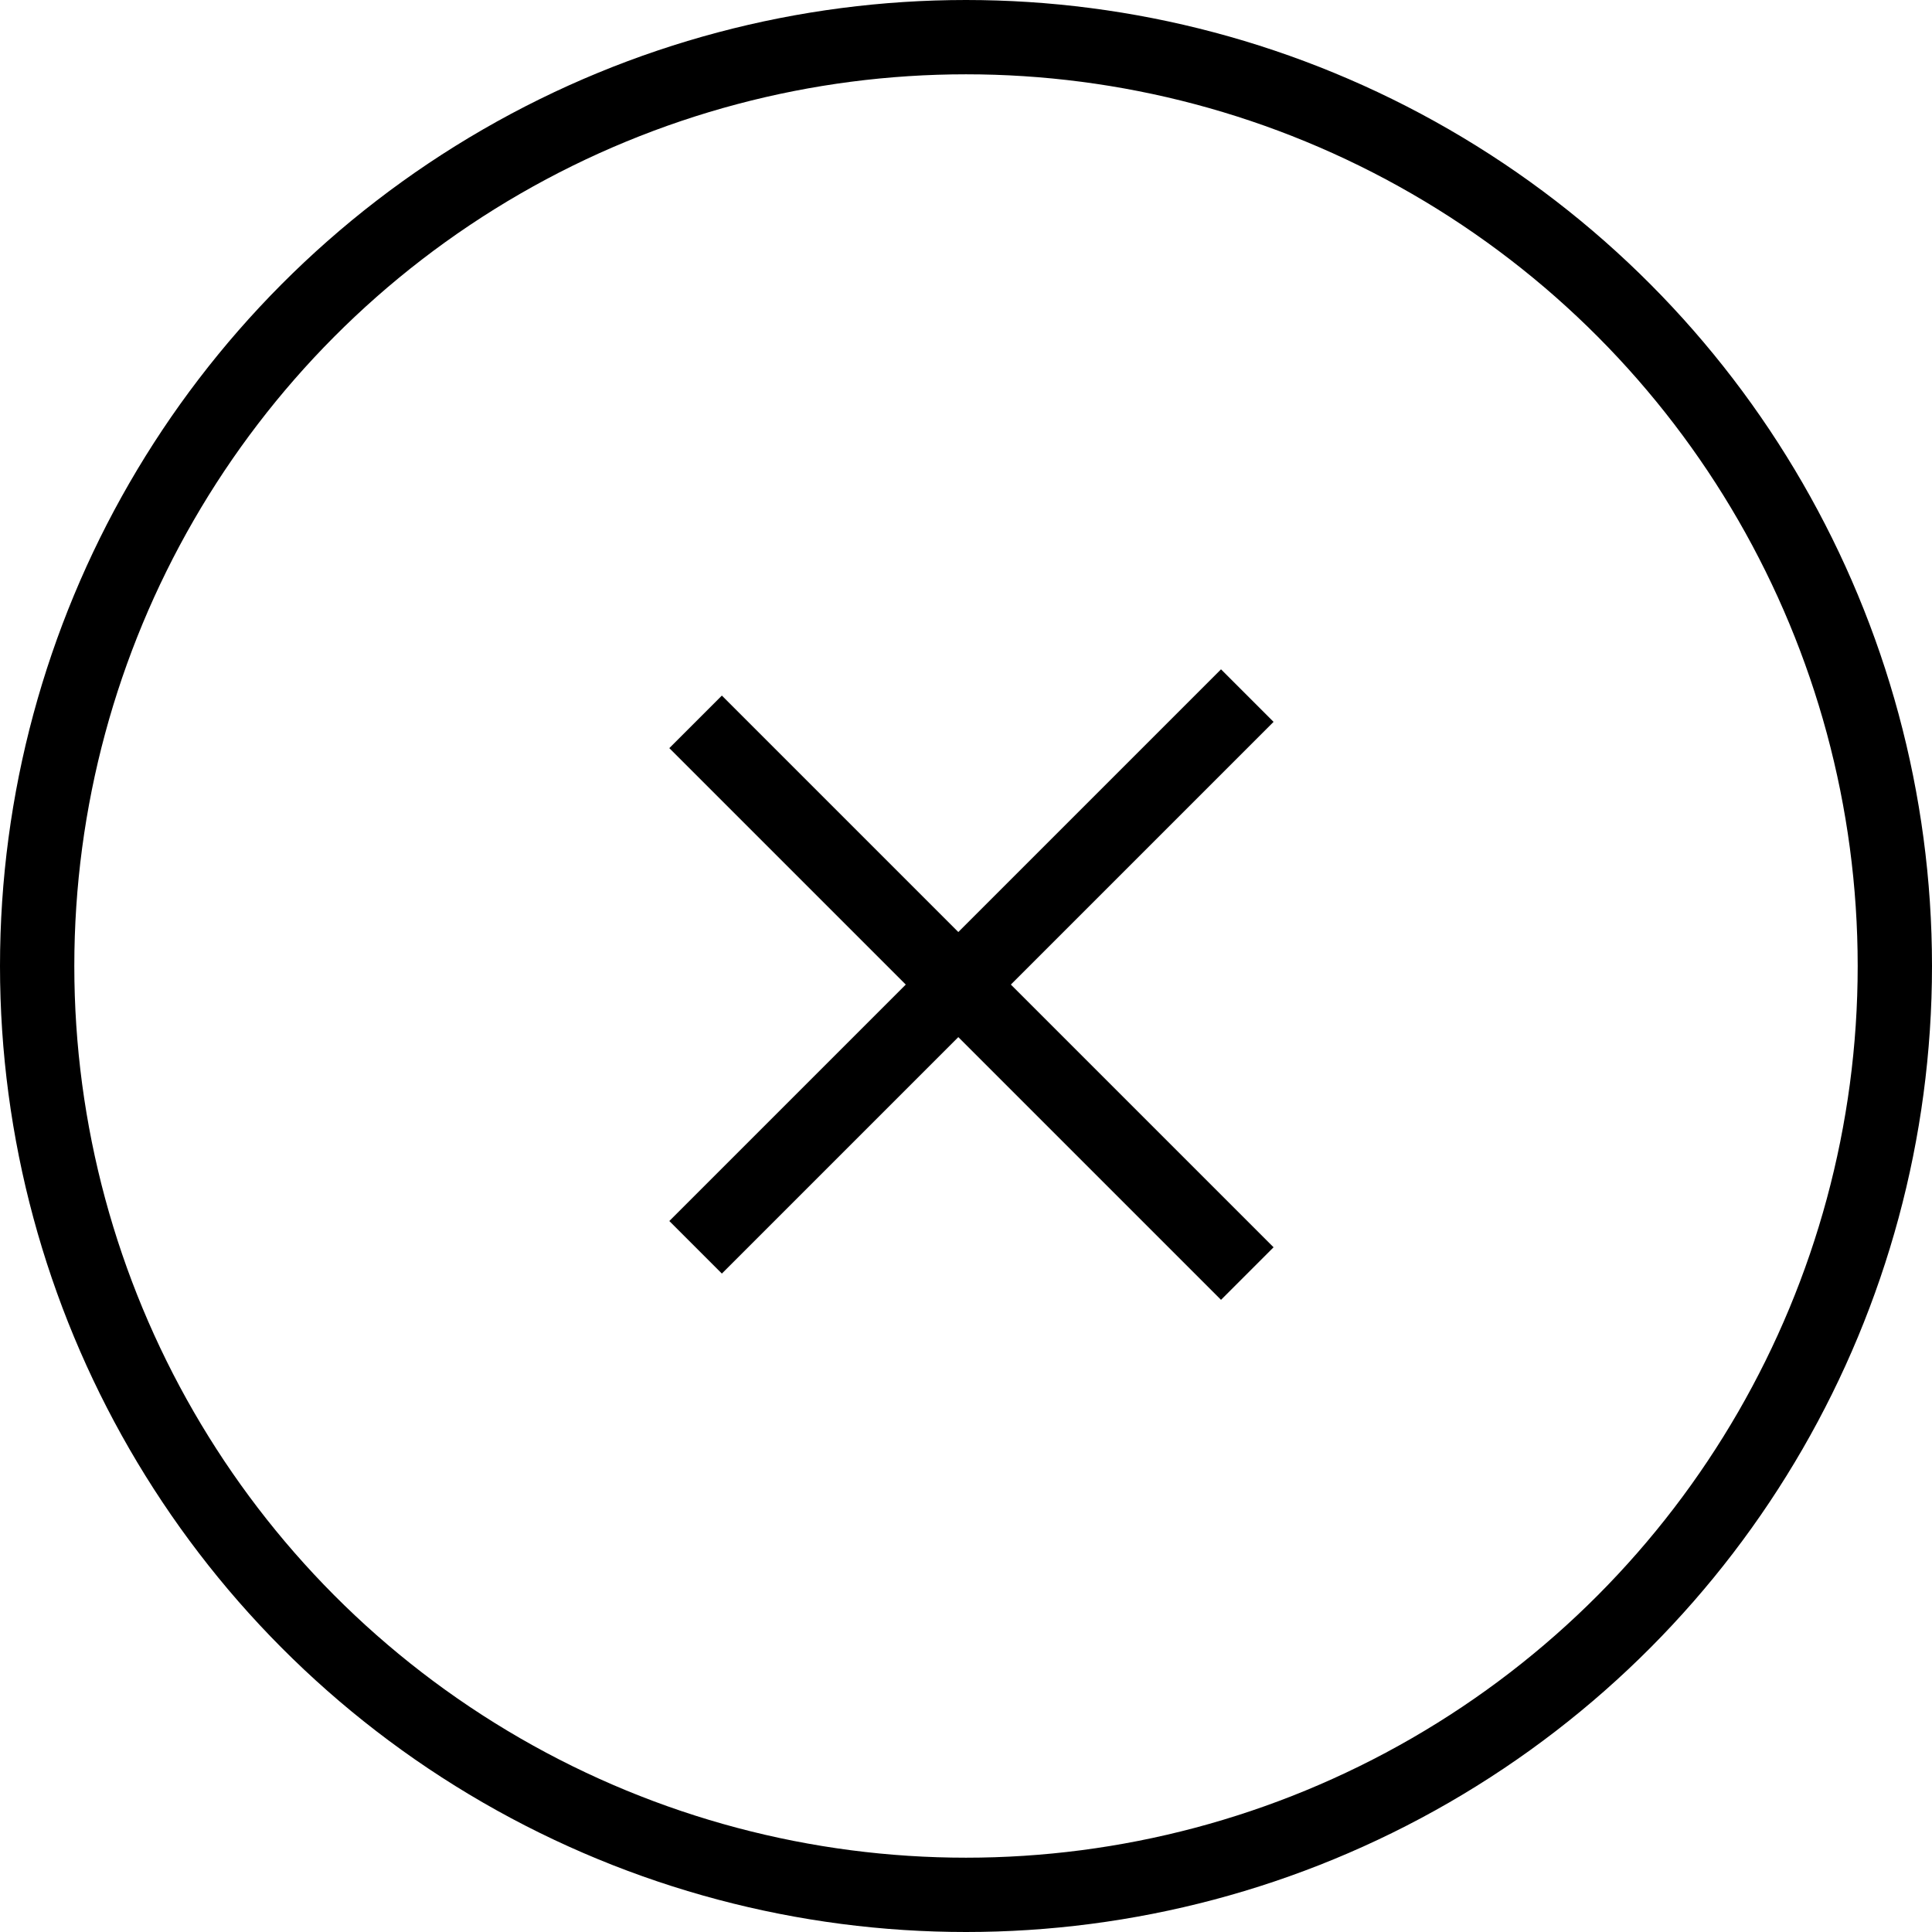
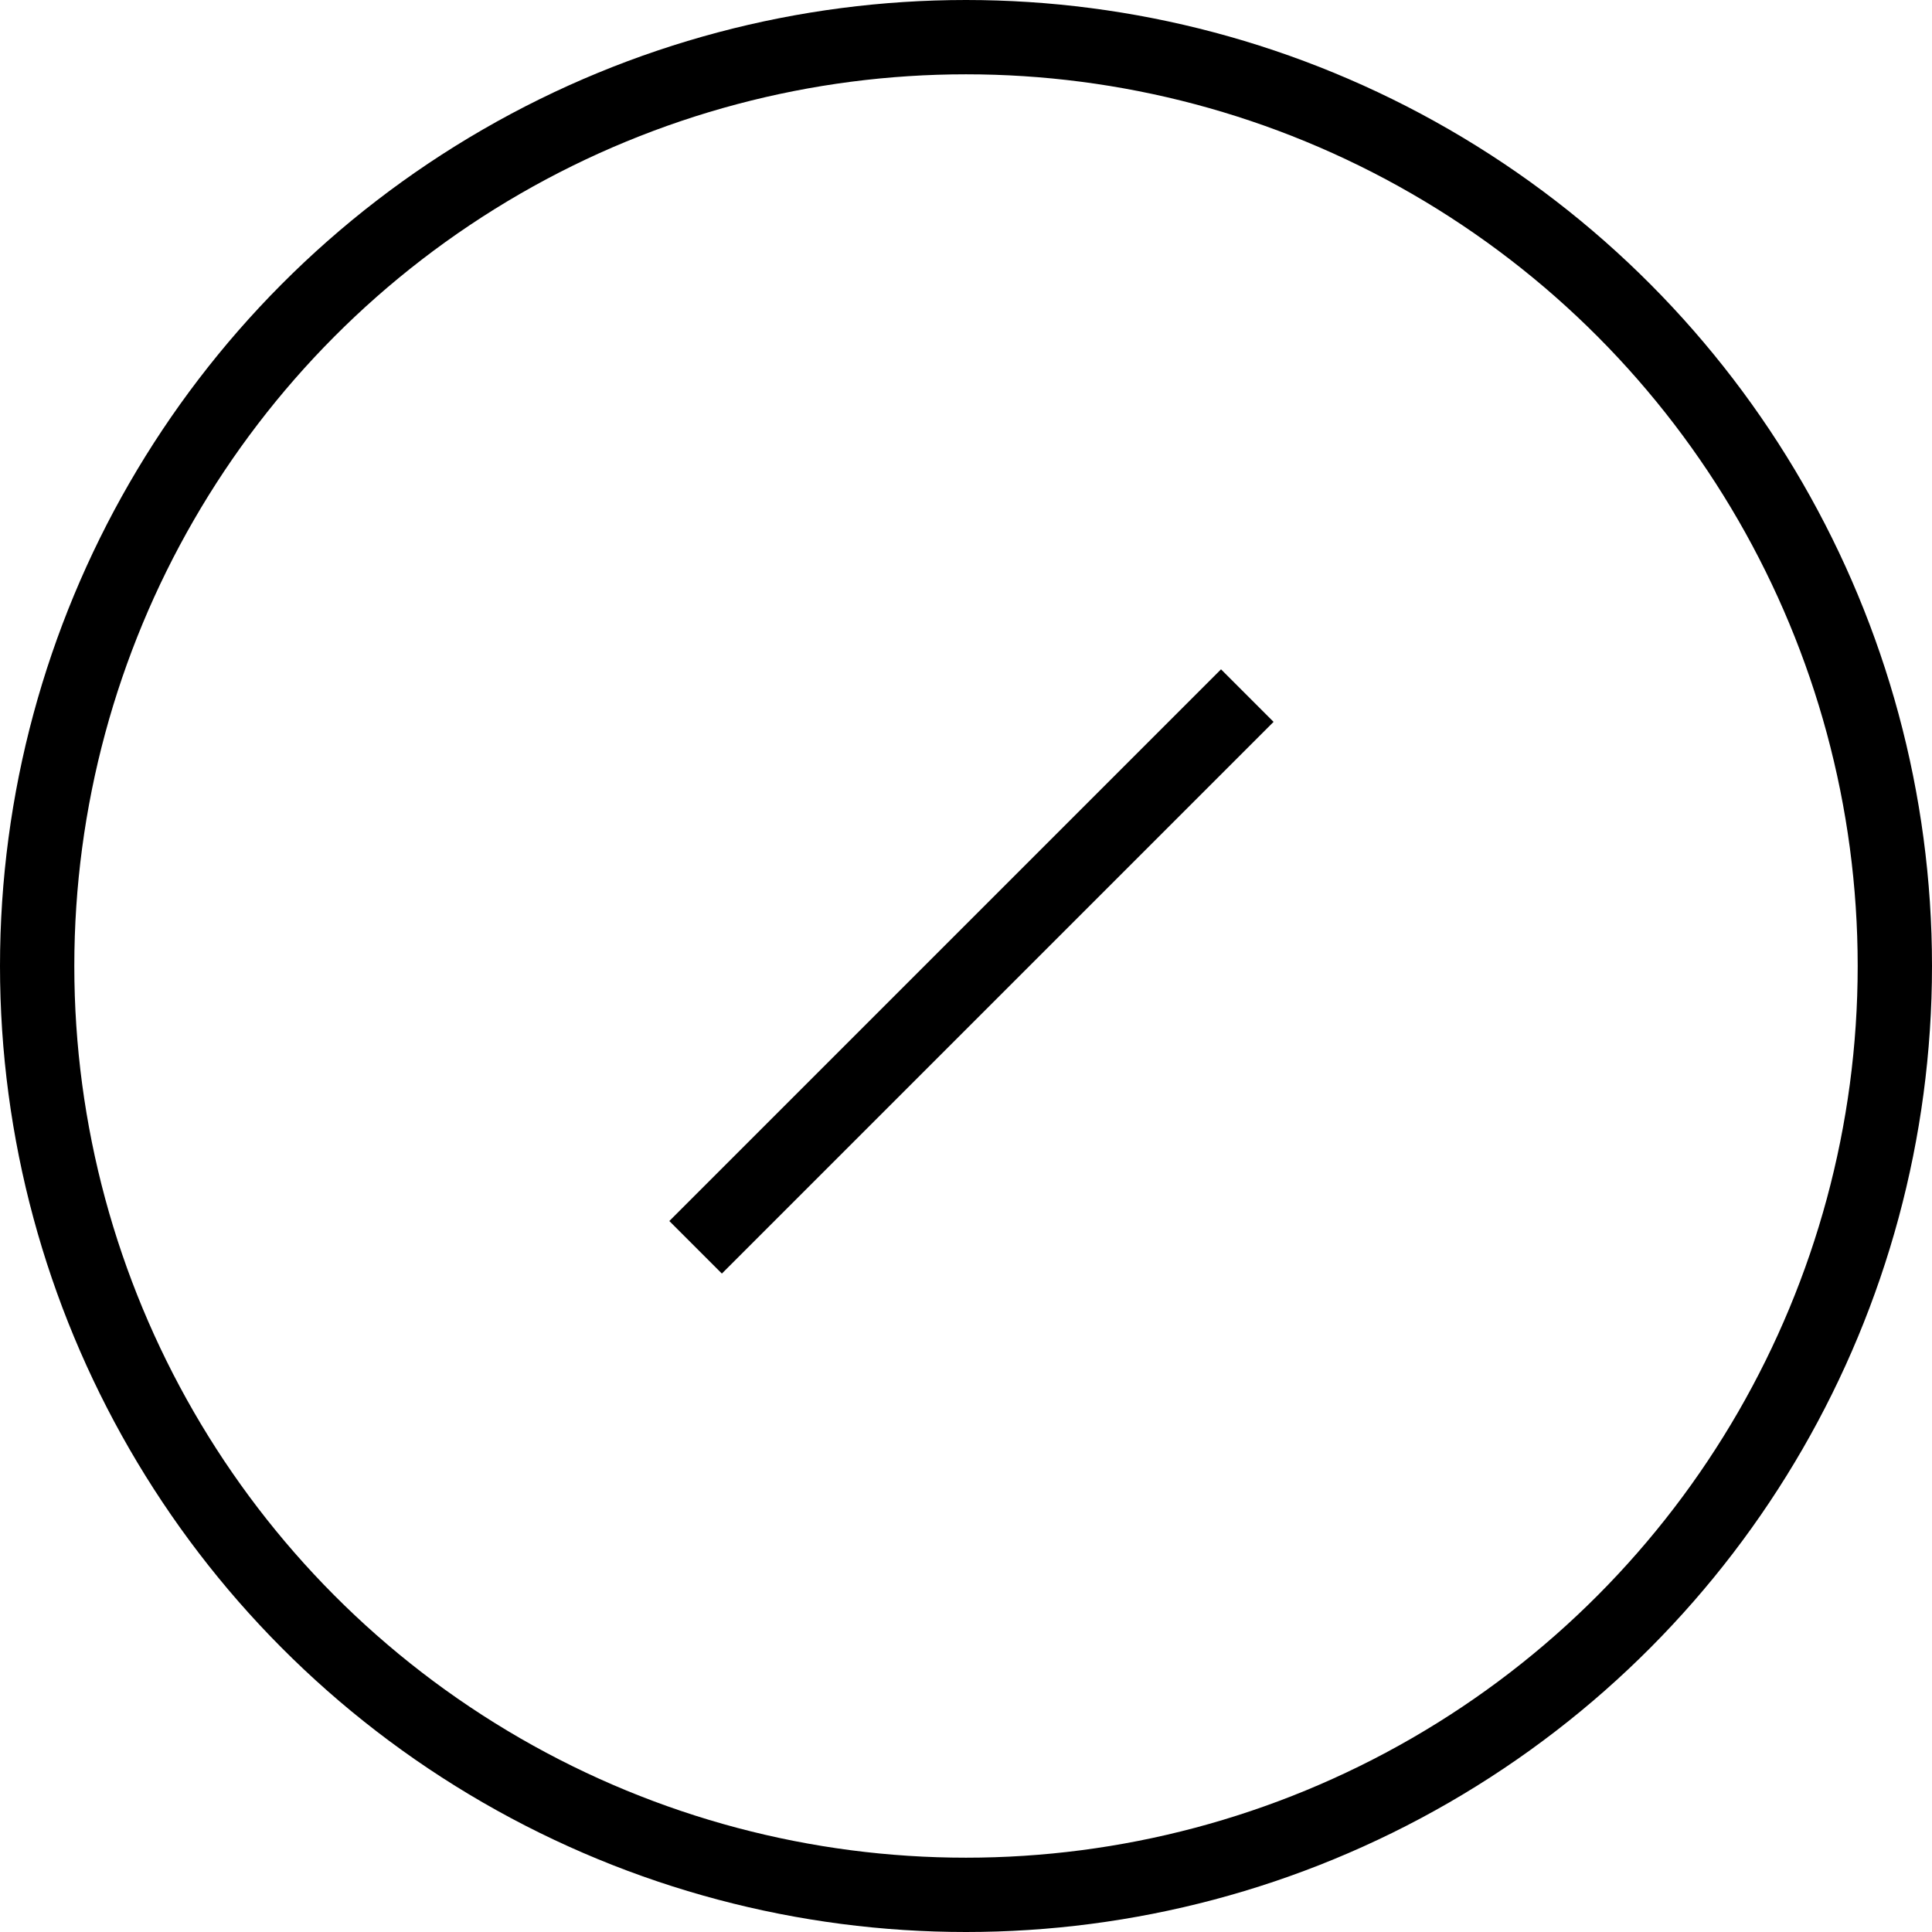
<svg xmlns="http://www.w3.org/2000/svg" version="1.1" id="Layer_1" x="0px" y="0px" width="52px" height="52px" viewBox="0 0 52 52" enable-background="new 0 0 52 52" xml:space="preserve">
  <g>
    <circle fill="none" stroke="#000" stroke-width="2" stroke-miterlimit="10" cx="26" cy="26" r="25" />
    <g>
-       <line fill="none" stroke="#000" stroke-width="2" stroke-miterlimit="10" x1="33.571" y1="34.278" x2="18.722" y2="19.429" />
      <line fill="none" stroke="#000" stroke-width="2" stroke-miterlimit="10" x1="33.571" y1="18.722" x2="18.722" y2="33.571" />
    </g>
  </g>
</svg>